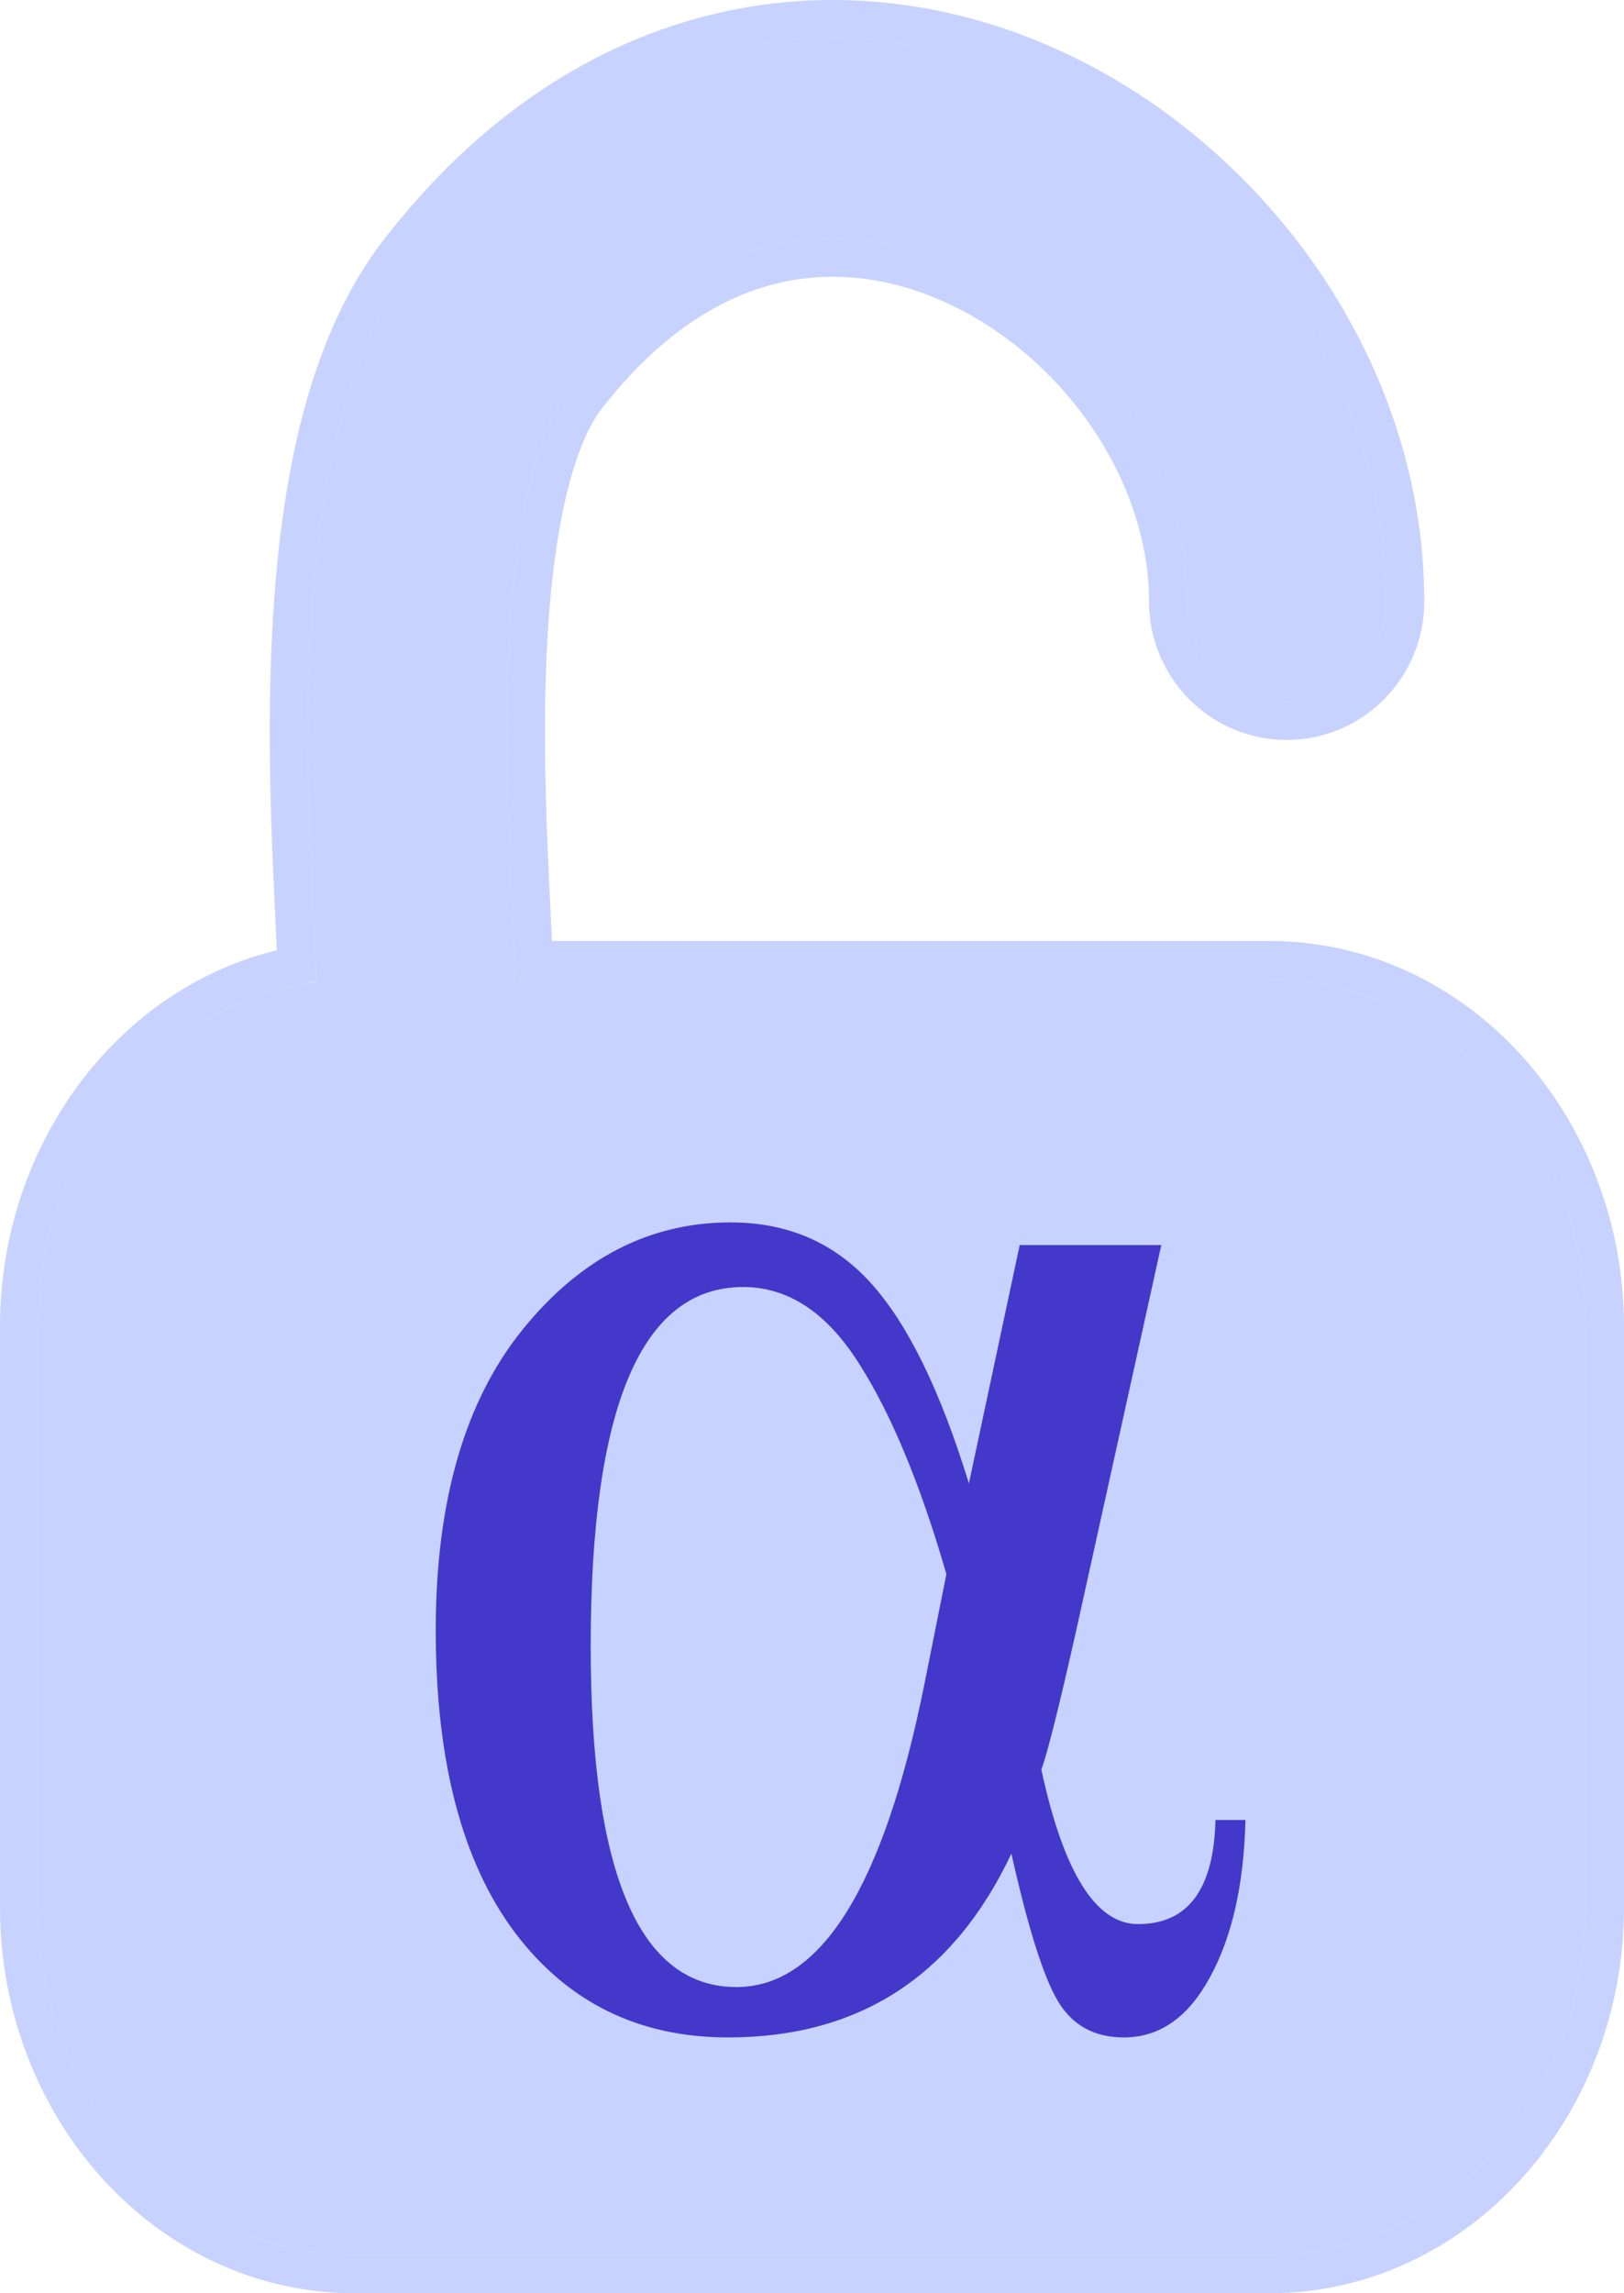
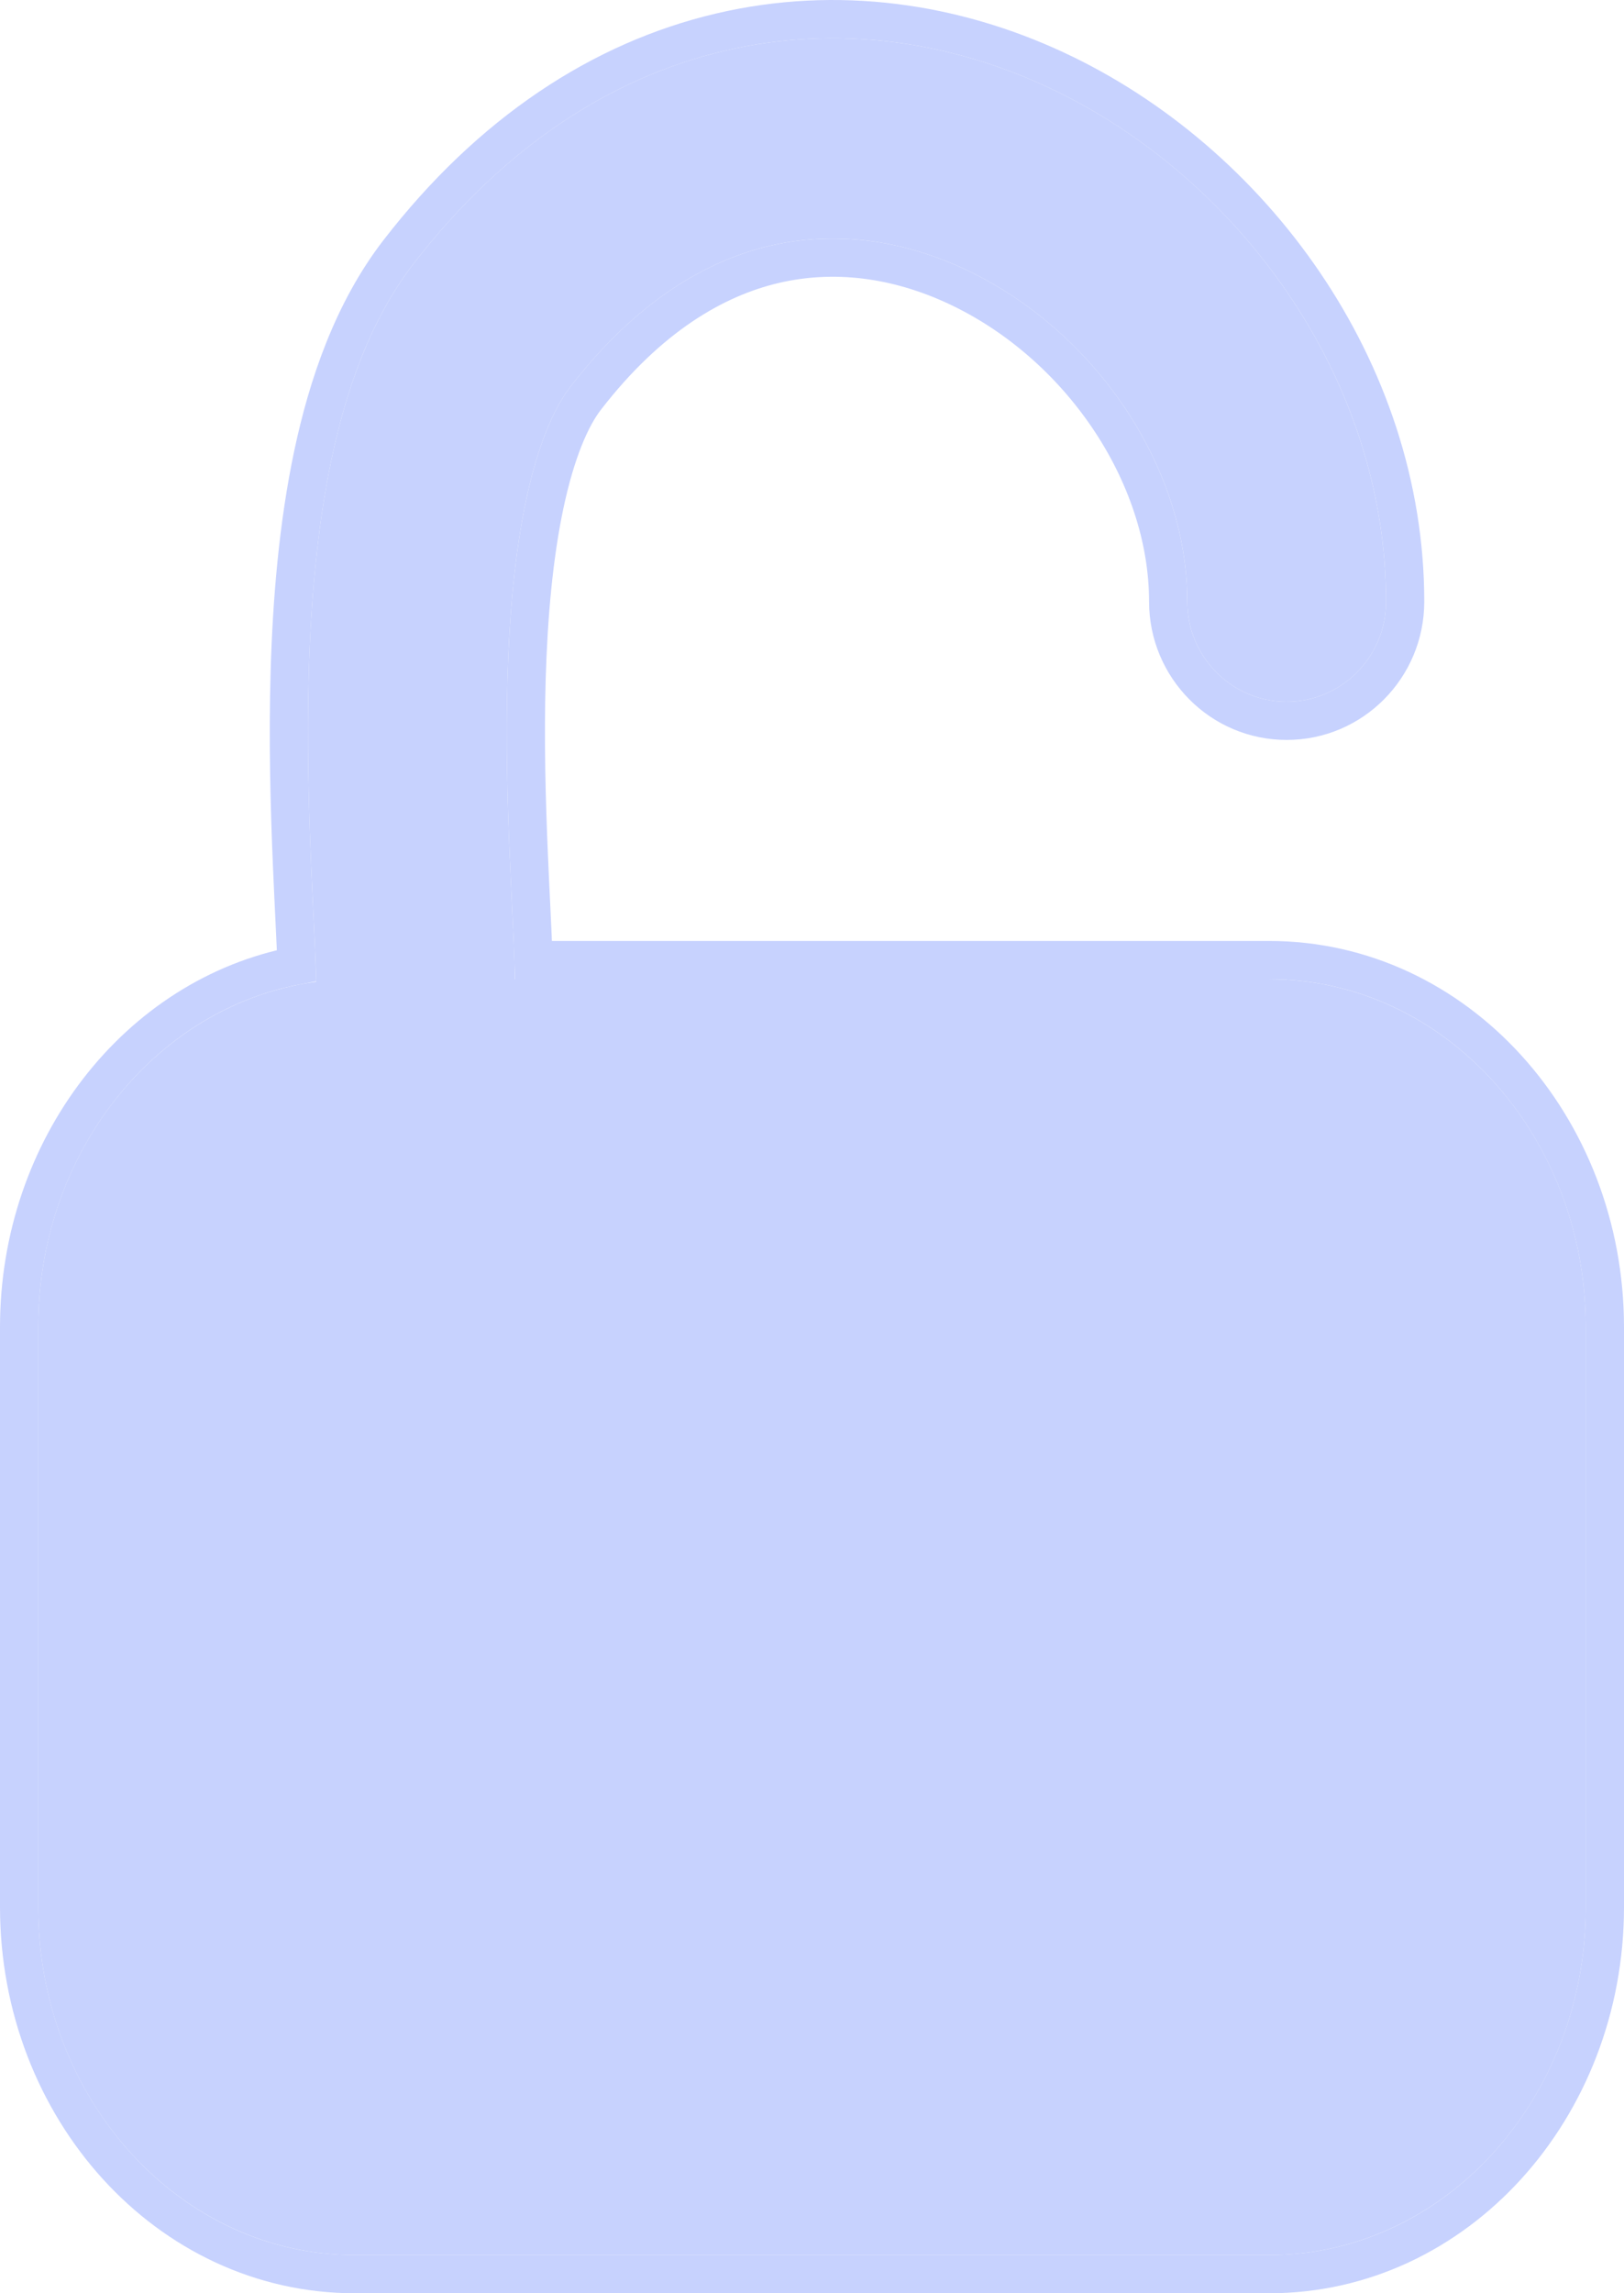
<svg xmlns="http://www.w3.org/2000/svg" width="85" height="120" viewBox="0 0 85 120" fill="none">
  <path d="M66.432 51.239H18.568C9.418 51.239 2 59.39 2 69.446V99.792C2 109.848 9.418 118 18.568 118H66.432C75.582 118 83 109.848 83 99.792V69.446C83 59.39 75.582 51.239 66.432 51.239Z" fill="#c7d2fe" />
-   <path d="M53.371 65.15H60.783L56.292 85.486C55.42 89.351 54.824 91.723 54.505 92.601C55.667 97.989 57.353 100.683 59.562 100.683C62.178 100.683 63.53 98.868 63.617 95.237H65.187C65.104 98.633 64.479 101.386 63.312 103.494C62.178 105.573 60.682 106.613 58.821 106.613C57.281 106.613 56.133 105.983 55.377 104.724C54.622 103.465 53.808 100.888 52.935 96.994C49.912 103.407 44.971 106.613 38.111 106.613C33.431 106.613 29.711 104.783 26.949 101.123C24.188 97.433 22.807 92.162 22.807 85.311C22.807 78.576 24.319 73.335 27.342 69.587C30.365 65.839 33.998 63.965 38.242 63.965C41.236 63.965 43.692 65.034 45.61 67.171C47.529 69.309 49.229 72.793 50.712 77.625L53.371 65.15ZM49.534 82.368C48.168 77.653 46.642 73.978 44.956 71.343C43.27 68.678 41.25 67.346 38.896 67.346C33.576 67.346 30.917 73.612 30.917 86.145C30.917 98.033 33.46 103.977 38.547 103.977C42.965 103.977 46.235 98.736 48.357 88.253L49.534 82.368Z" fill="#4338ca" />
  <path d="M62.142 31.479C62.142 24.355 57.213 17.209 50.458 14.067C47.186 12.545 43.678 12.065 40.29 12.862C36.937 13.652 33.293 15.79 29.868 20.22C28.961 21.394 28.13 23.36 27.53 26.194C26.945 28.962 26.66 32.16 26.563 35.457C26.466 38.735 26.559 41.977 26.68 44.812C26.794 47.494 26.956 50.152 26.956 51.748C26.956 54.642 24.627 56.988 21.754 56.988C18.881 56.988 16.552 54.642 16.552 51.748C16.552 50.448 16.417 48.348 16.285 45.263C16.16 42.332 16.057 38.798 16.164 35.146C16.271 31.513 16.59 27.627 17.355 24.01C18.106 20.46 19.373 16.739 21.659 13.781C26.348 7.715 31.958 4.061 37.922 2.657C43.852 1.26 49.725 2.183 54.819 4.552C64.797 9.192 72.545 19.781 72.546 31.479C72.546 34.373 70.217 36.719 67.344 36.719C64.471 36.719 62.142 34.373 62.142 31.479Z" fill="#c7d2fe" />
  <path d="M37.693 1.684C43.869 0.229 49.971 1.194 55.24 3.645C65.529 8.43 73.546 19.347 73.546 31.479C73.546 34.918 70.776 37.719 67.344 37.719C63.912 37.719 61.142 34.918 61.142 31.479C61.141 24.786 56.478 17.969 50.036 14.974C46.94 13.534 43.661 13.096 40.52 13.836C37.419 14.566 33.962 16.558 30.659 20.831C29.883 21.835 29.094 23.634 28.509 26.4C27.94 29.088 27.659 32.222 27.562 35.486C27.467 38.729 27.558 41.943 27.679 44.77C27.762 46.709 27.872 48.683 27.925 50.238H66.432C76.221 50.238 84 58.929 84 69.446V99.792C84 110.309 76.221 119 66.432 119H18.568C8.779 119 1 110.309 1 99.792V69.446C1 60.046 7.214 52.105 15.523 50.524C15.478 49.276 15.383 47.576 15.286 45.306C15.161 42.365 15.057 38.804 15.165 35.117C15.273 31.452 15.595 27.501 16.377 23.804C17.142 20.186 18.451 16.297 20.868 13.17C25.678 6.948 31.476 3.148 37.693 1.684Z" stroke="#c7d2fe" stroke-width="2" stroke-linecap="round" />
</svg>